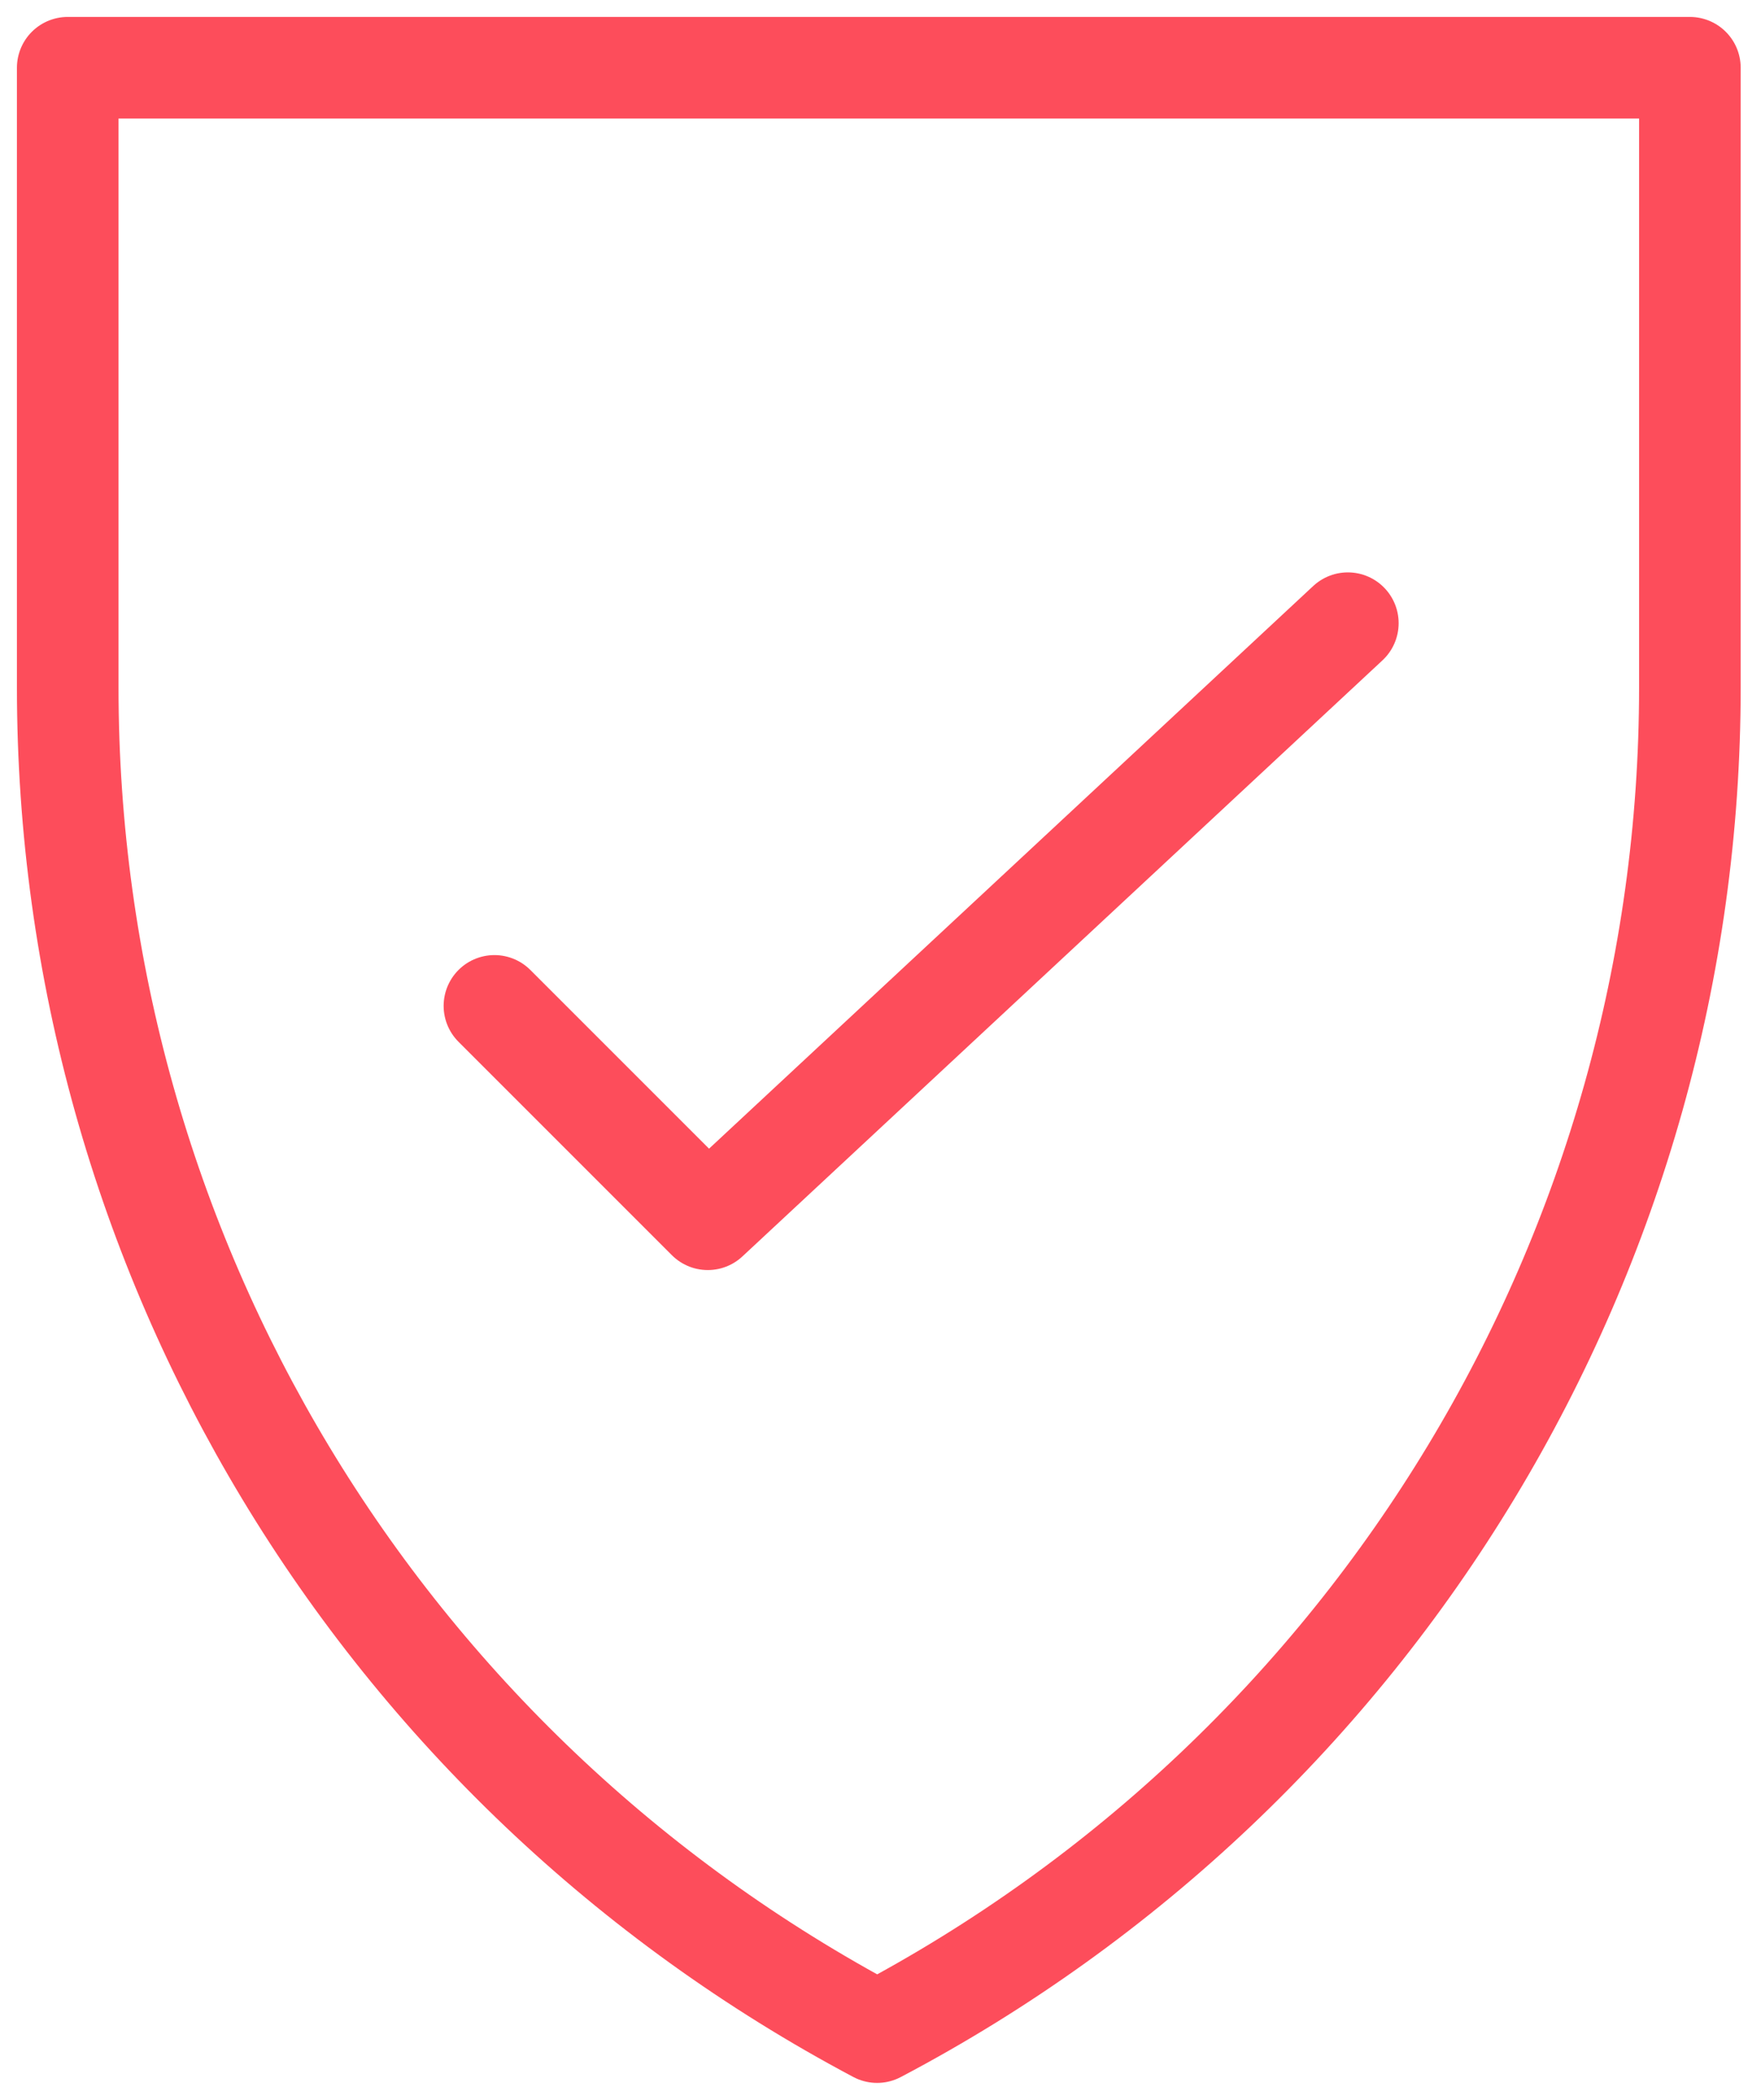
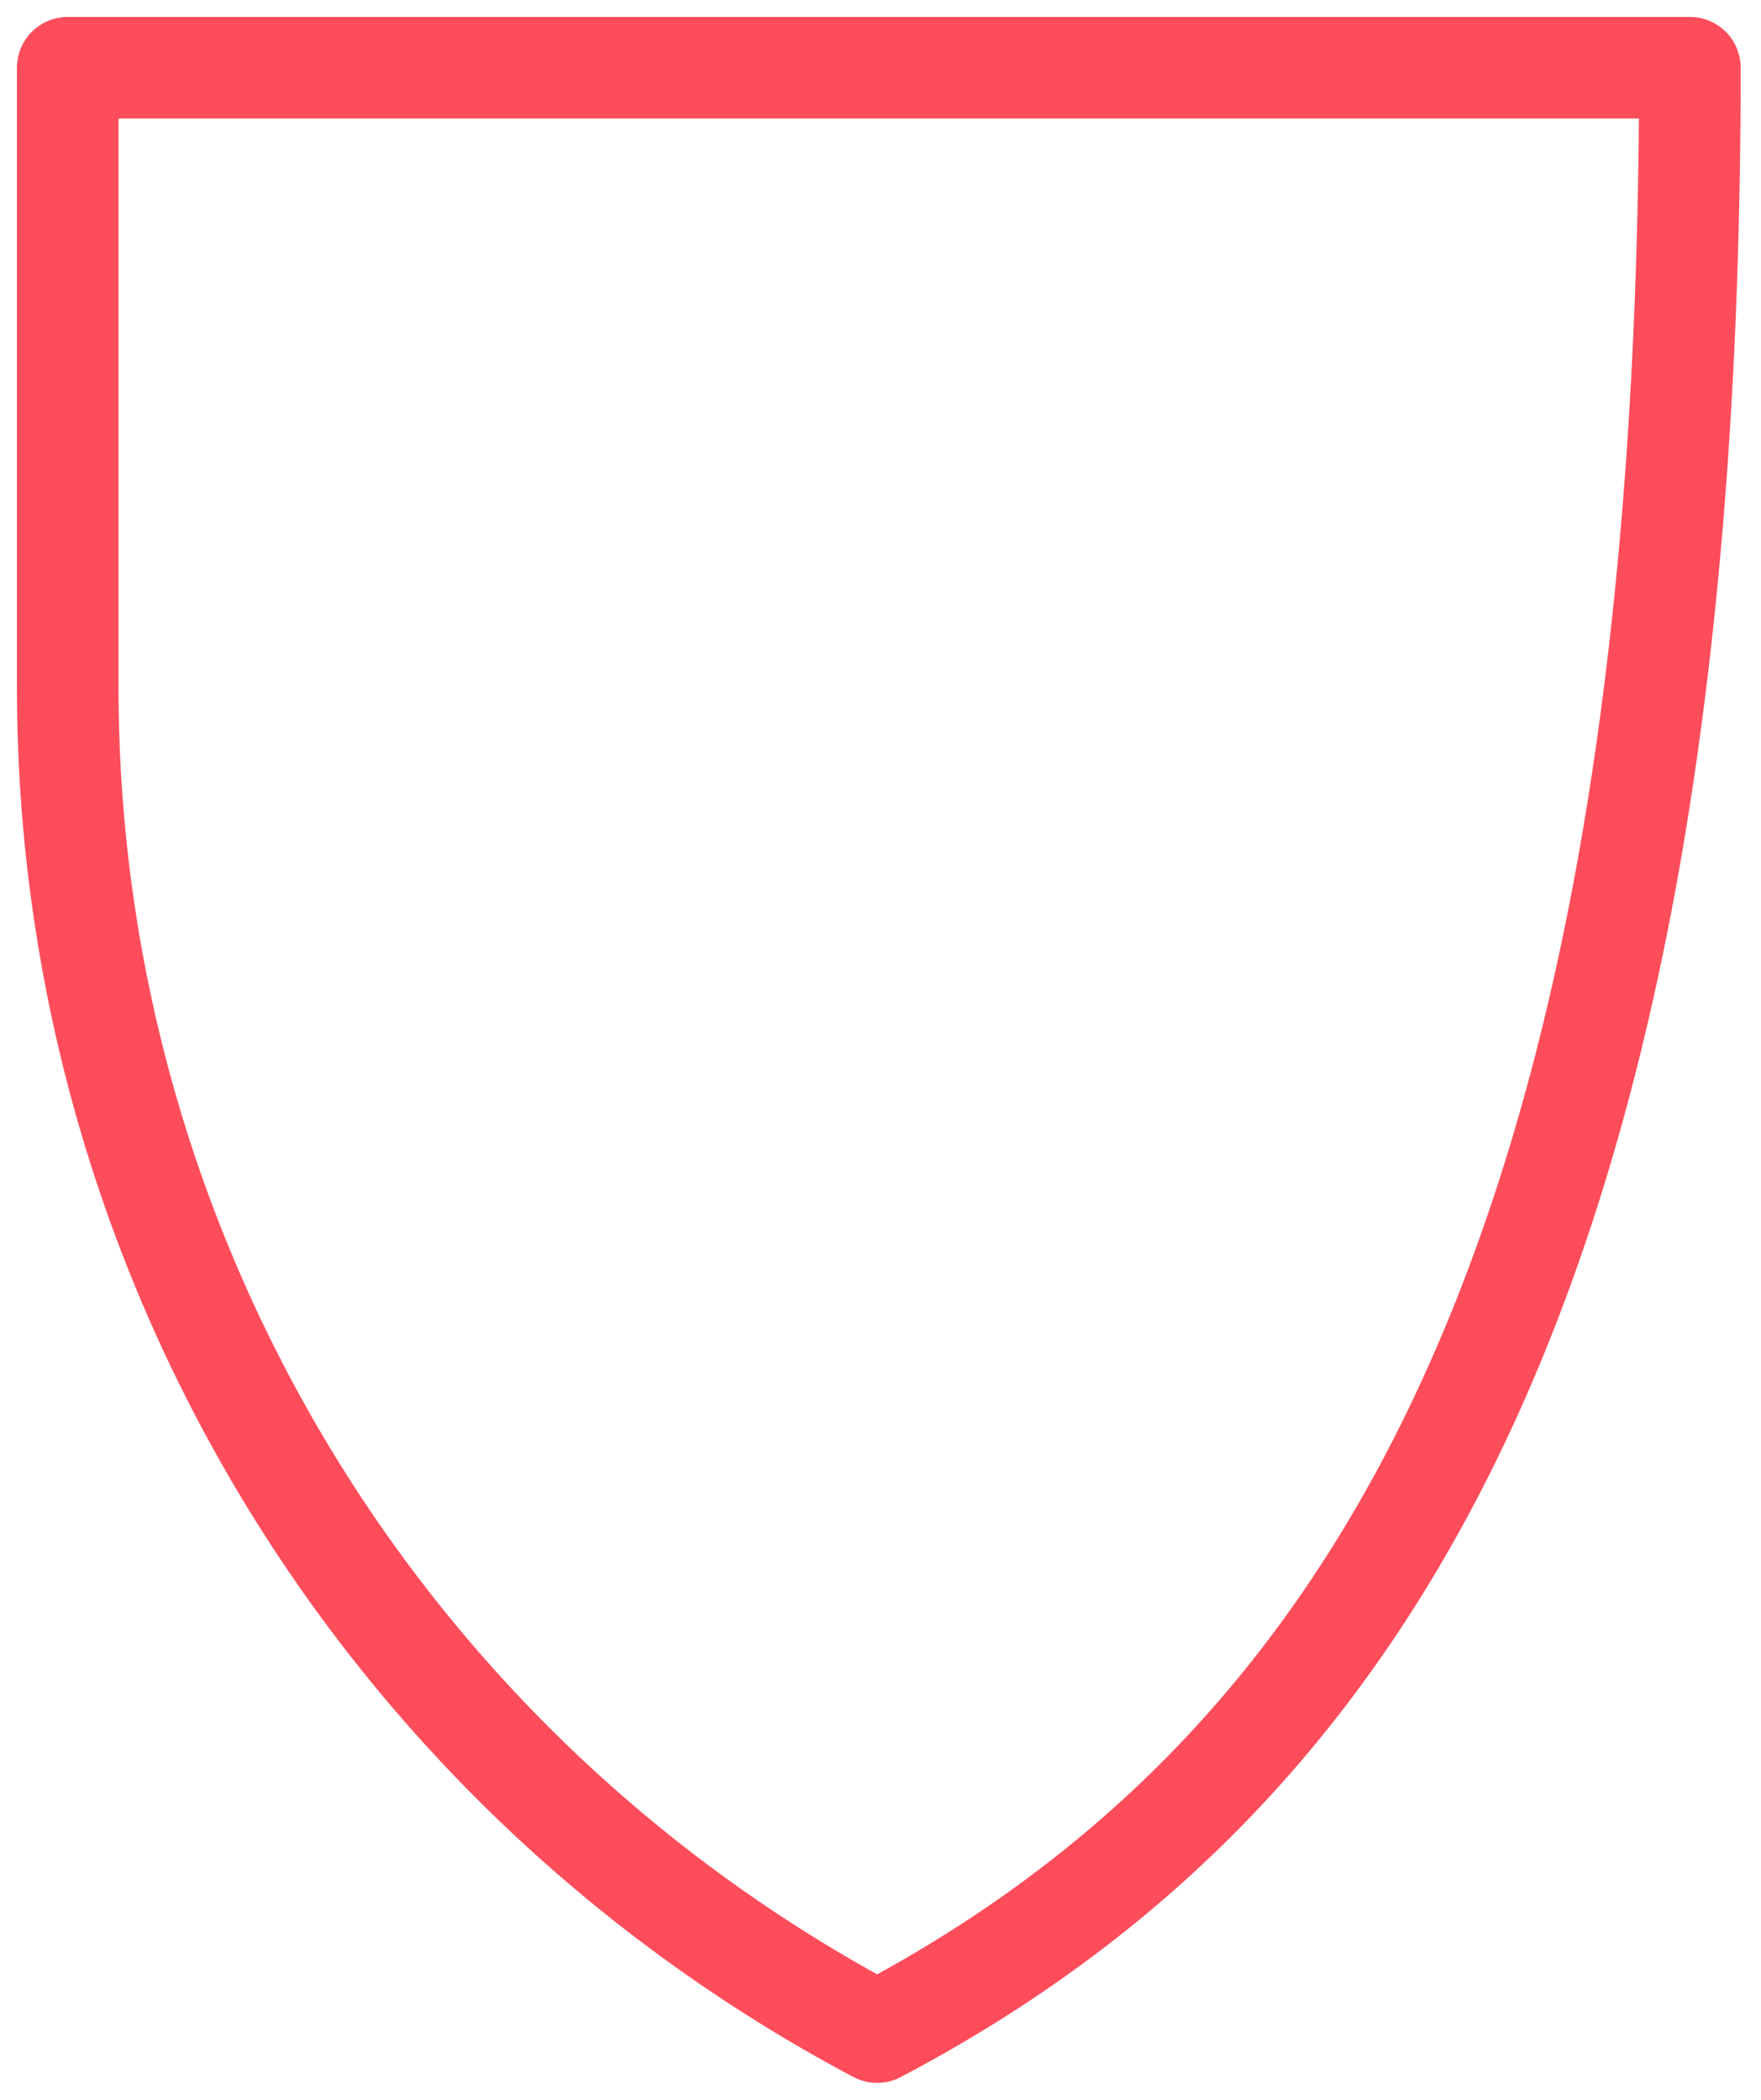
<svg xmlns="http://www.w3.org/2000/svg" width="52" height="62" viewBox="0 0 52 62" fill="none">
-   <path d="M39.8 18.4L20.9 36L14.6 29.7" stroke="#FD4D5B" stroke-width="3" stroke-miterlimit="10" stroke-linecap="round" stroke-linejoin="round" />
-   <path d="M2 2H49.9V20.3C49.9 36.9 40.7 52.2 25.9 60C11.2 52.2 2 37 2 20.3V2Z" stroke="#FD4D5B" stroke-width="3" stroke-miterlimit="10" stroke-linejoin="round" />
+   <path d="M2 2H49.9C49.9 36.9 40.7 52.2 25.9 60C11.2 52.2 2 37 2 20.3V2Z" stroke="#FD4D5B" stroke-width="3" stroke-miterlimit="10" stroke-linejoin="round" />
</svg>